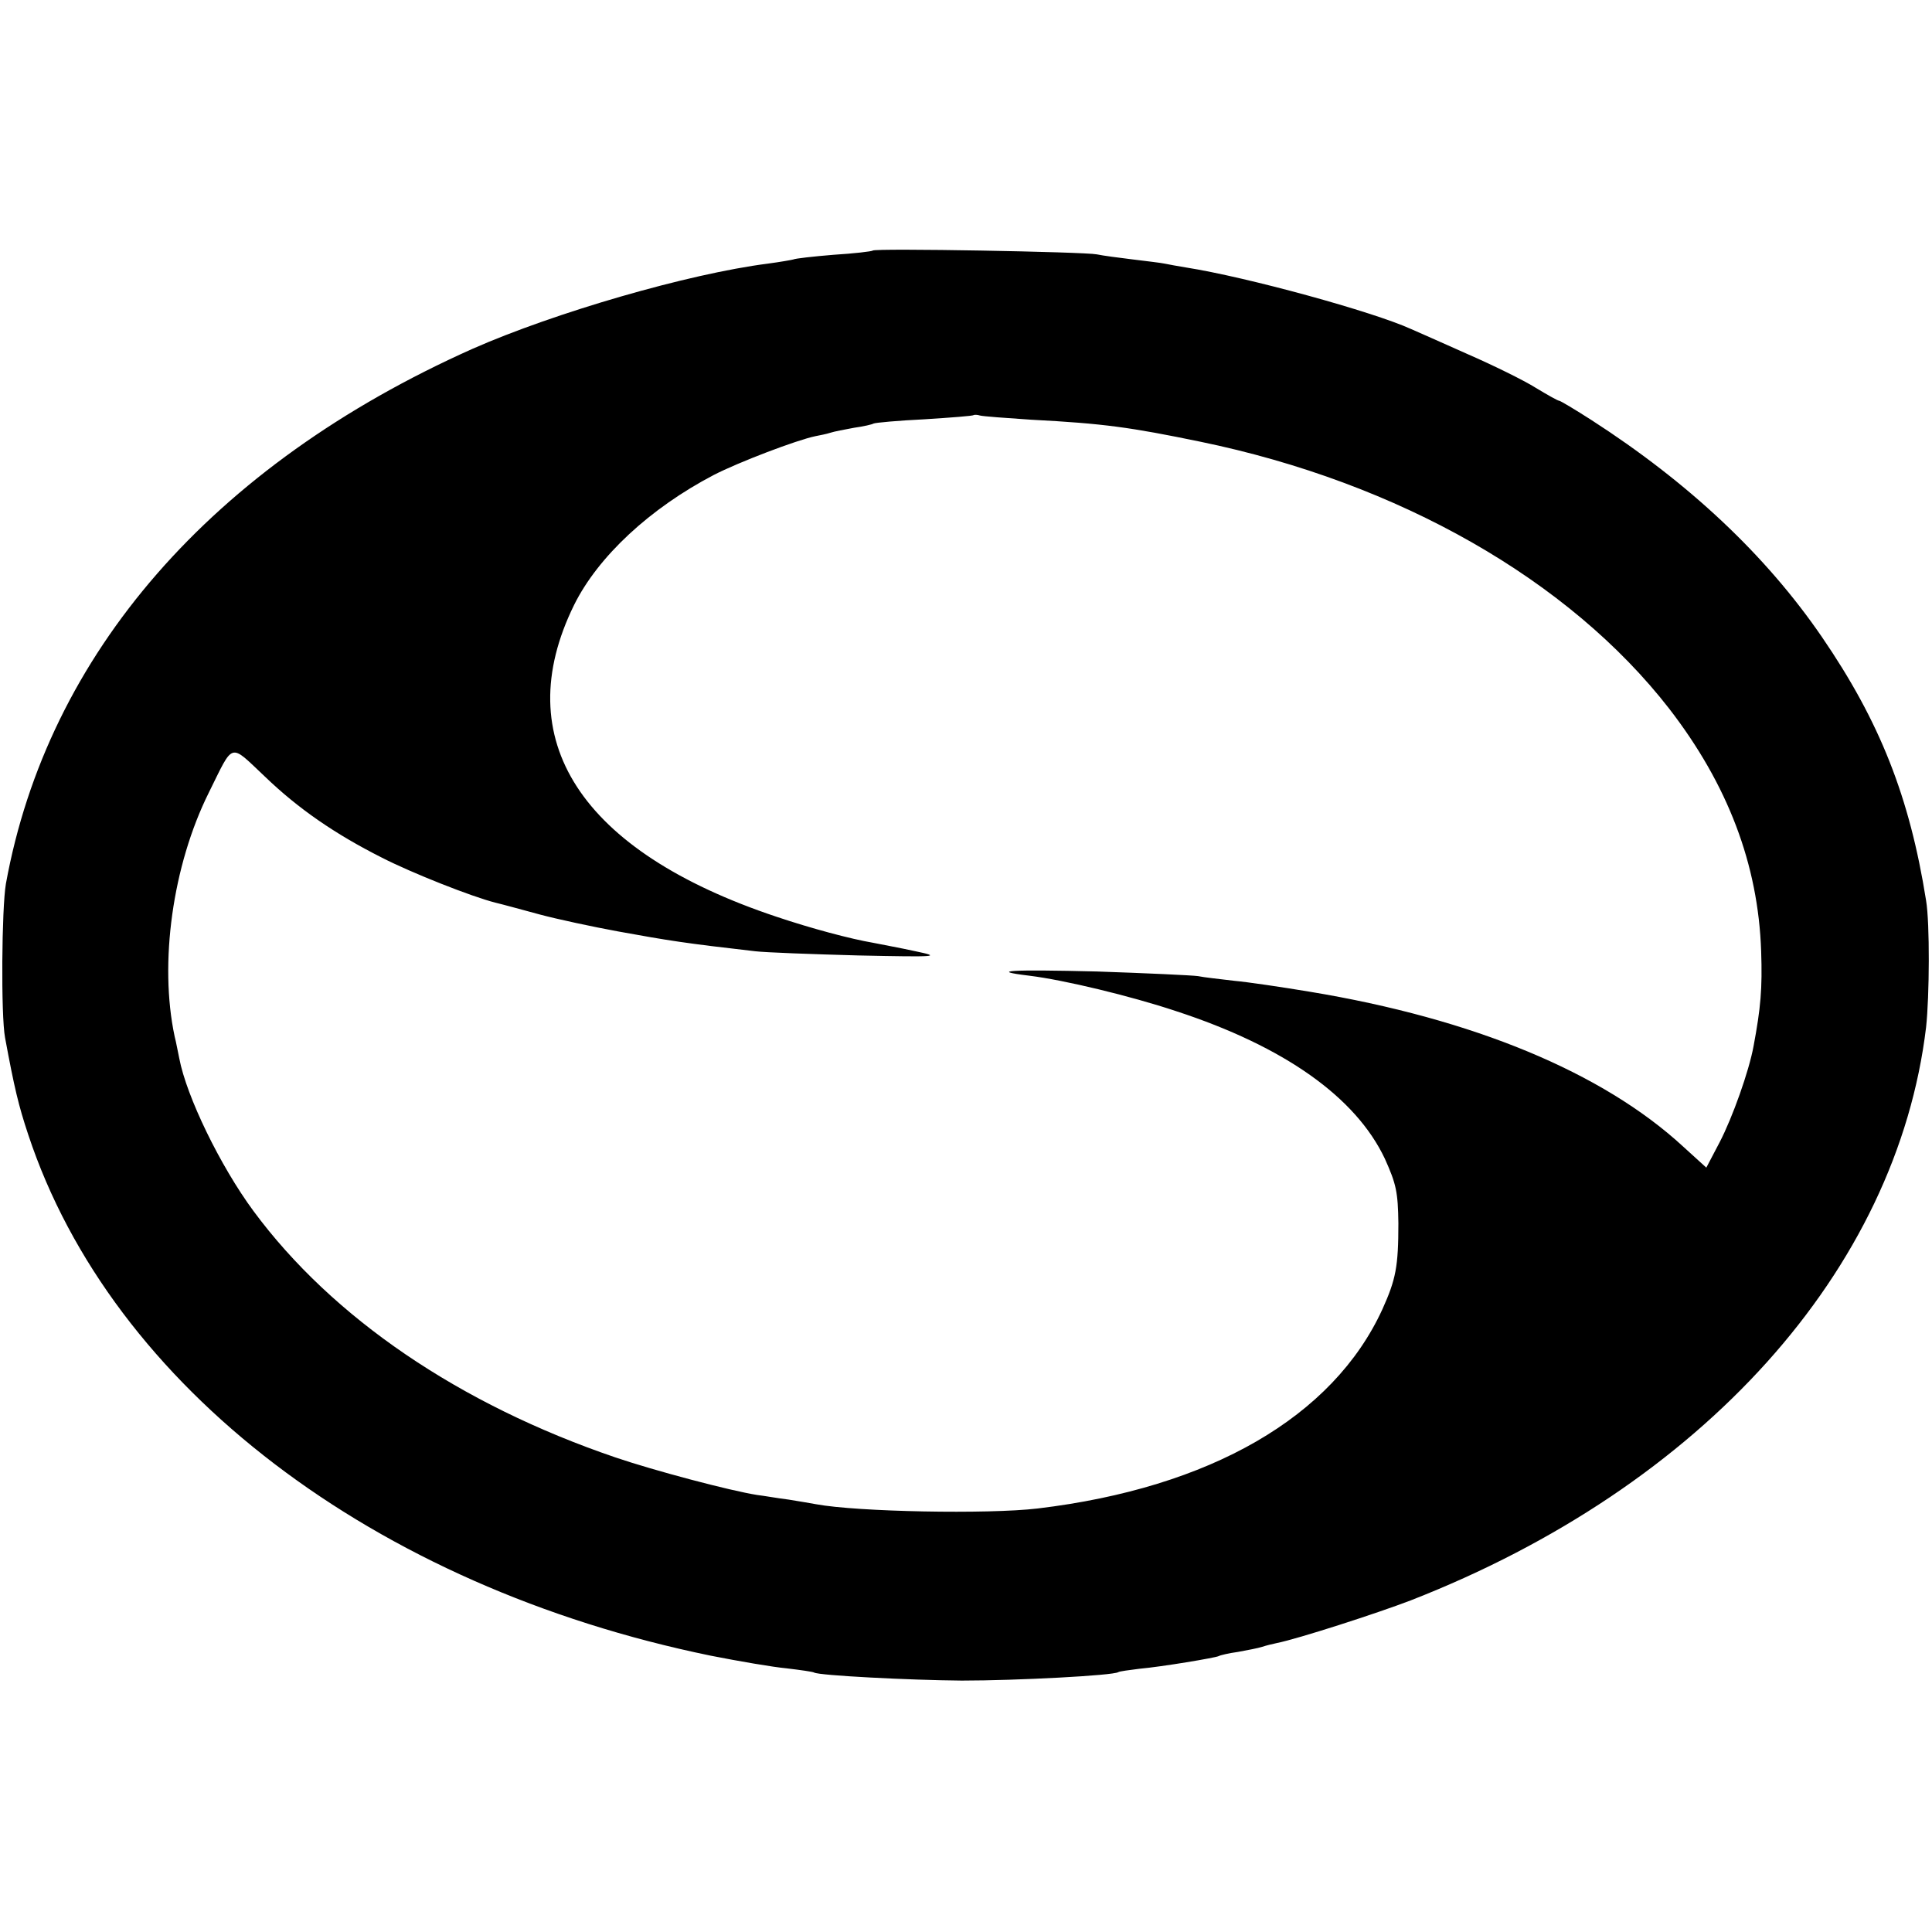
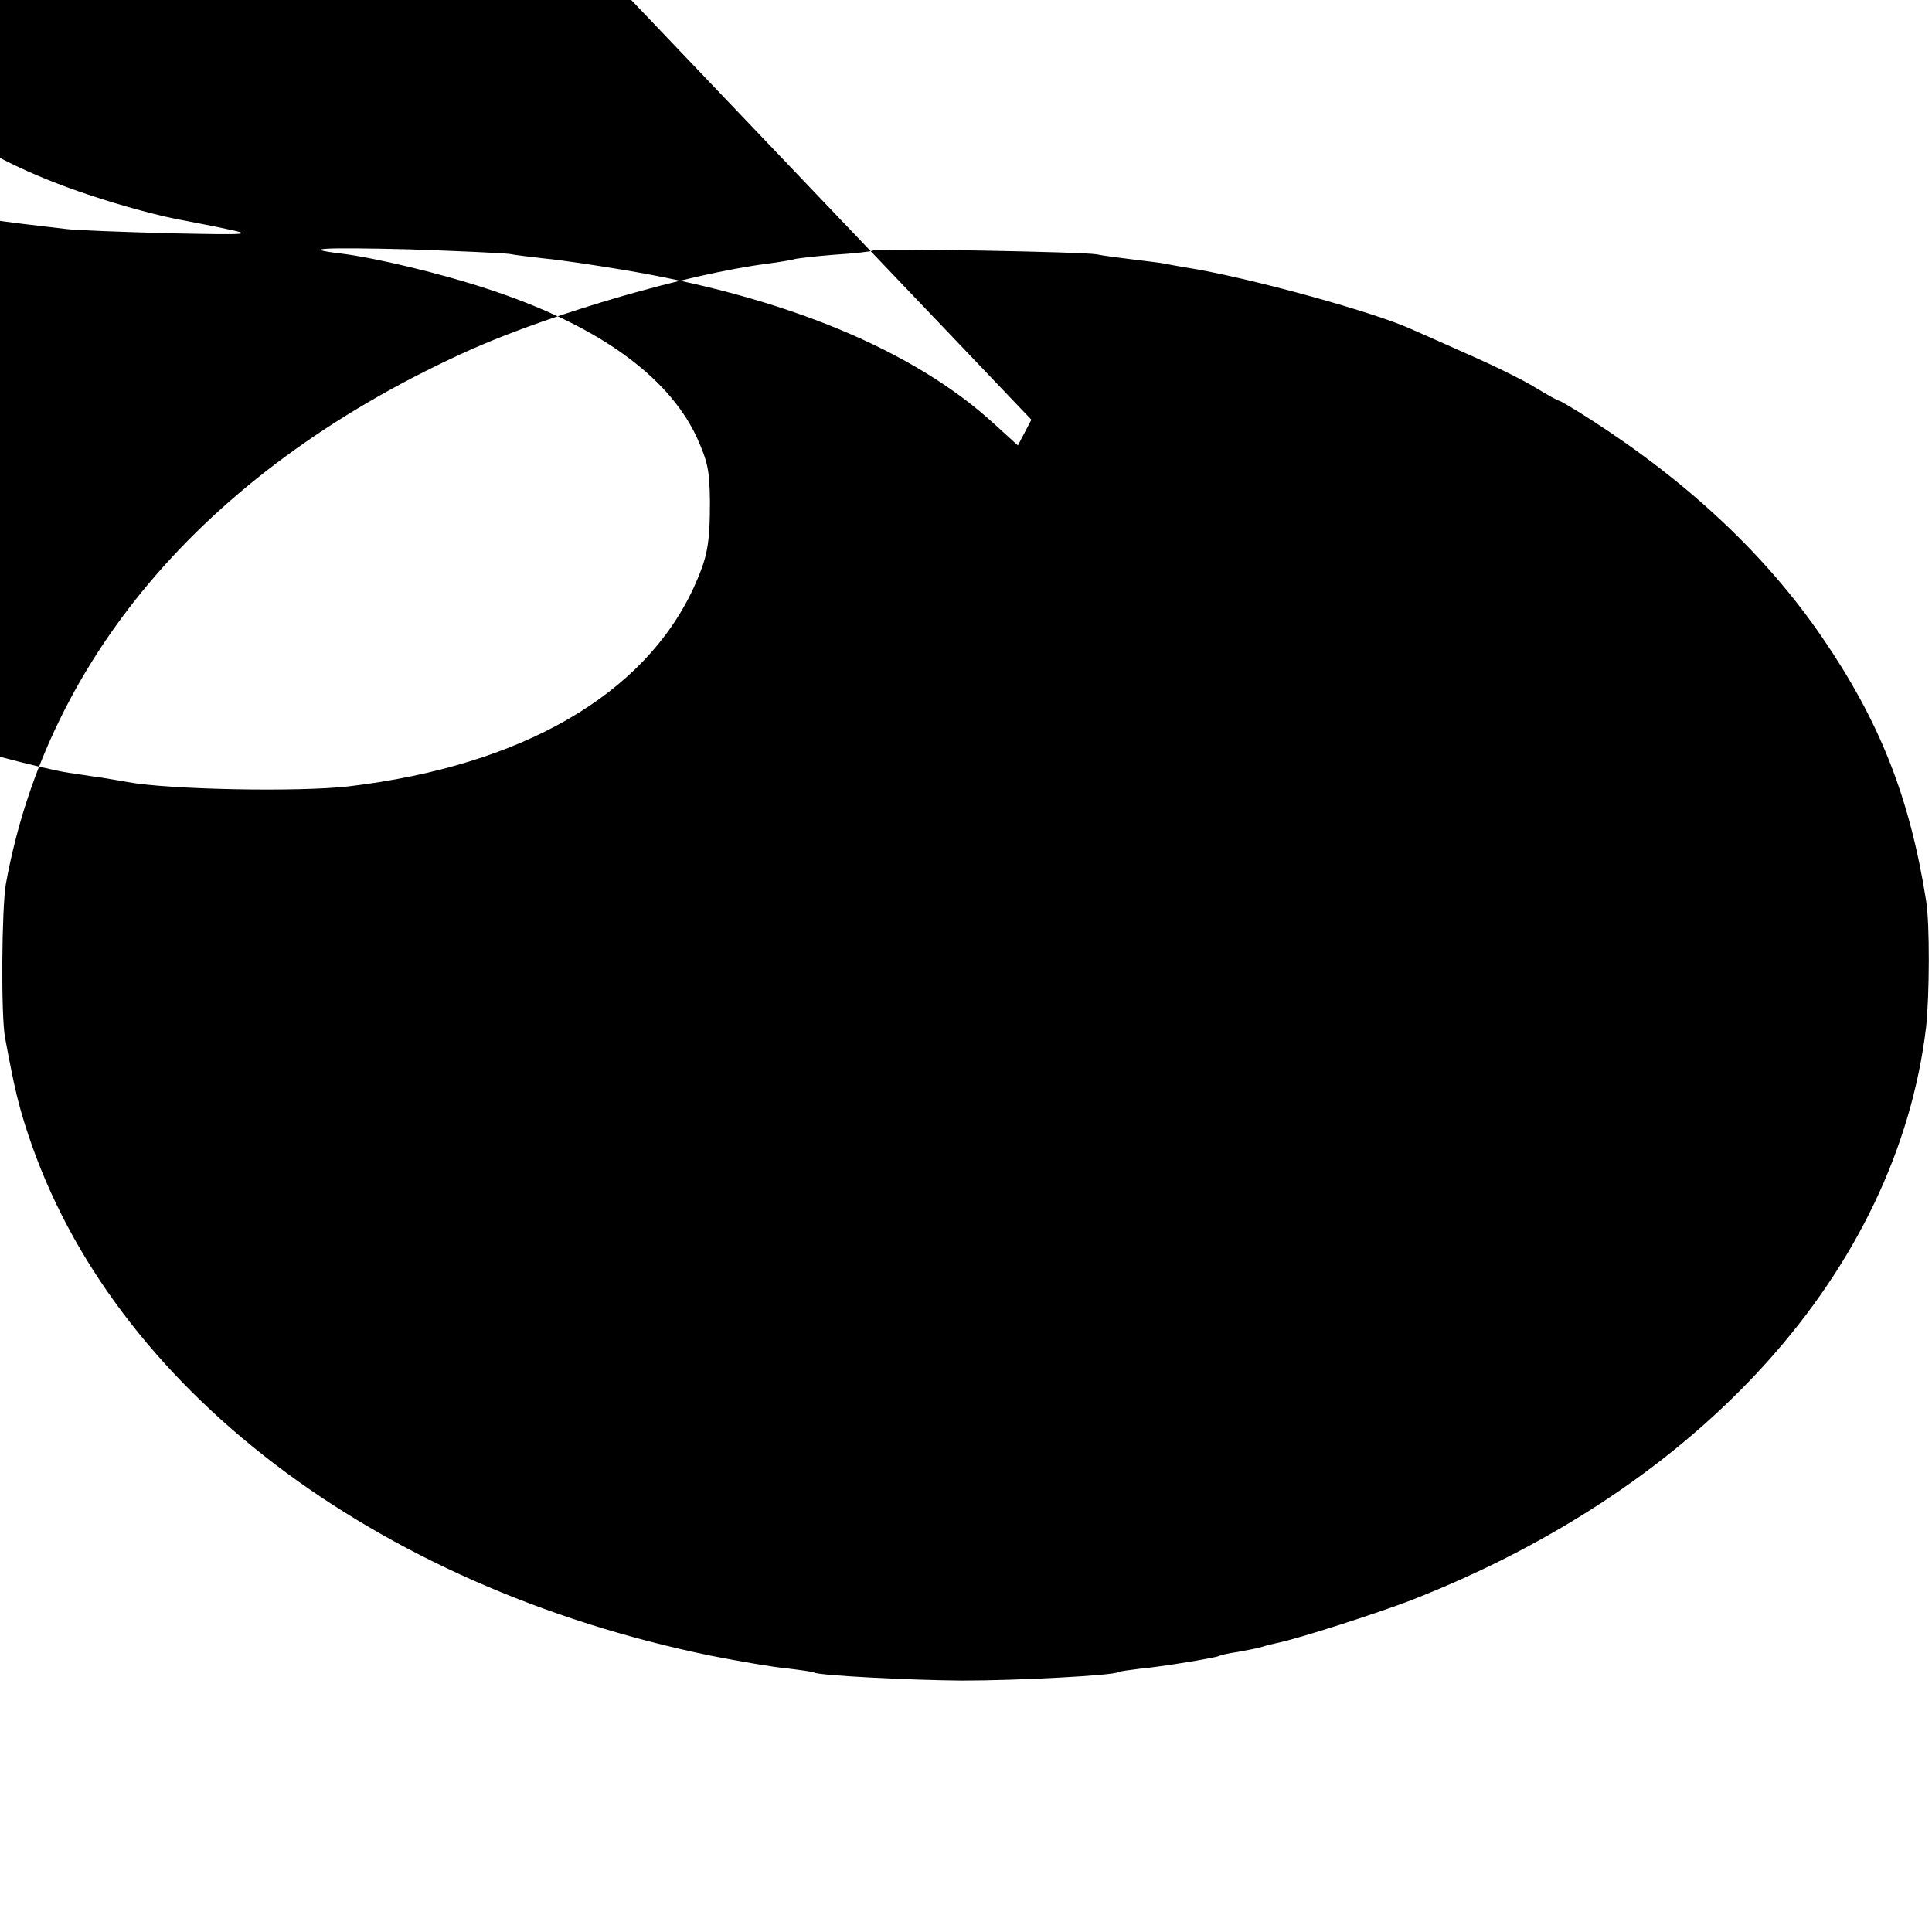
<svg xmlns="http://www.w3.org/2000/svg" version="1.0" width="458pt" height="458pt" viewBox="0 0 458 458" preserveAspectRatio="xMidYMid meet">
  <g transform="translate(0,458) scale(0.1,-0.1)" fill="#000000" stroke="none">
-     <path d="M2069 3986 c-2 -2 -44 -7 -93 -10 -49 -4 -92 -9 -95 -11 -3 -1 -31 -6 -61 -10 -188 -24 -505 -116 -700 -202 -618 -276 -1007 -723 -1106 -1268 -10 -58 -12 -312 -2 -365 22 -119 32 -161 55 -230 198 -598 819 -1071 1618 -1235 66 -13 147 -27 180 -30 33 -4 62 -8 65 -10 12 -7 226 -18 350 -19 131 0 359 12 371 20 3 2 26 5 50 8 55 5 180 26 188 30 3 2 24 7 46 10 22 4 48 9 57 12 9 3 25 7 35 9 50 10 236 70 317 101 692 270 1153 783 1222 1359 8 74 9 246 0 300 -39 246 -110 425 -247 625 -133 194 -315 365 -546 514 -39 25 -74 46 -77 46 -3 0 -28 14 -56 31 -27 17 -100 53 -162 80 -62 28 -122 54 -133 59 -90 41 -388 123 -534 146 -18 3 -41 7 -50 9 -9 2 -44 6 -76 10 -33 4 -71 9 -85 12 -29 6 -525 15 -531 9z m376 -401 c172 -9 235 -18 400 -52 471 -97 875 -328 1112 -633 139 -180 211 -369 218 -575 3 -89 -1 -134 -18 -225 -11 -60 -50 -169 -80 -227 l-32 -61 -55 50 c-191 176 -498 303 -885 367 -66 11 -147 23 -180 26 -33 4 -71 8 -85 11 -14 2 -122 7 -240 11 -204 5 -259 2 -160 -10 82 -10 240 -48 348 -84 257 -84 426 -204 495 -350 27 -60 31 -79 32 -153 0 -103 -6 -133 -38 -204 -117 -255 -408 -423 -817 -472 -118 -14 -428 -8 -525 10 -11 2 -40 7 -65 11 -25 3 -58 9 -75 11 -64 10 -245 58 -336 89 -370 126 -671 331 -858 584 -79 107 -159 272 -176 362 -3 13 -7 37 -11 52 -37 174 -5 405 81 578 60 121 48 118 133 38 79 -76 166 -136 277 -192 70 -36 214 -93 270 -107 17 -4 64 -17 105 -28 41 -11 125 -29 185 -40 121 -22 159 -28 325 -47 25 -3 135 -7 245 -10 190 -4 197 -3 135 10 -36 8 -81 16 -100 20 -53 9 -147 34 -230 62 -464 155 -636 420 -479 739 57 115 180 229 331 308 58 30 197 83 241 92 10 2 26 5 35 8 9 3 35 8 57 12 22 3 43 8 46 10 4 2 58 7 120 10 63 4 116 8 117 10 2 1 9 1 15 -1 7 -2 62 -6 122 -10z" />
+     <path d="M2069 3986 c-2 -2 -44 -7 -93 -10 -49 -4 -92 -9 -95 -11 -3 -1 -31 -6 -61 -10 -188 -24 -505 -116 -700 -202 -618 -276 -1007 -723 -1106 -1268 -10 -58 -12 -312 -2 -365 22 -119 32 -161 55 -230 198 -598 819 -1071 1618 -1235 66 -13 147 -27 180 -30 33 -4 62 -8 65 -10 12 -7 226 -18 350 -19 131 0 359 12 371 20 3 2 26 5 50 8 55 5 180 26 188 30 3 2 24 7 46 10 22 4 48 9 57 12 9 3 25 7 35 9 50 10 236 70 317 101 692 270 1153 783 1222 1359 8 74 9 246 0 300 -39 246 -110 425 -247 625 -133 194 -315 365 -546 514 -39 25 -74 46 -77 46 -3 0 -28 14 -56 31 -27 17 -100 53 -162 80 -62 28 -122 54 -133 59 -90 41 -388 123 -534 146 -18 3 -41 7 -50 9 -9 2 -44 6 -76 10 -33 4 -71 9 -85 12 -29 6 -525 15 -531 9z m376 -401 l-32 -61 -55 50 c-191 176 -498 303 -885 367 -66 11 -147 23 -180 26 -33 4 -71 8 -85 11 -14 2 -122 7 -240 11 -204 5 -259 2 -160 -10 82 -10 240 -48 348 -84 257 -84 426 -204 495 -350 27 -60 31 -79 32 -153 0 -103 -6 -133 -38 -204 -117 -255 -408 -423 -817 -472 -118 -14 -428 -8 -525 10 -11 2 -40 7 -65 11 -25 3 -58 9 -75 11 -64 10 -245 58 -336 89 -370 126 -671 331 -858 584 -79 107 -159 272 -176 362 -3 13 -7 37 -11 52 -37 174 -5 405 81 578 60 121 48 118 133 38 79 -76 166 -136 277 -192 70 -36 214 -93 270 -107 17 -4 64 -17 105 -28 41 -11 125 -29 185 -40 121 -22 159 -28 325 -47 25 -3 135 -7 245 -10 190 -4 197 -3 135 10 -36 8 -81 16 -100 20 -53 9 -147 34 -230 62 -464 155 -636 420 -479 739 57 115 180 229 331 308 58 30 197 83 241 92 10 2 26 5 35 8 9 3 35 8 57 12 22 3 43 8 46 10 4 2 58 7 120 10 63 4 116 8 117 10 2 1 9 1 15 -1 7 -2 62 -6 122 -10z" />
  </g>
</svg>